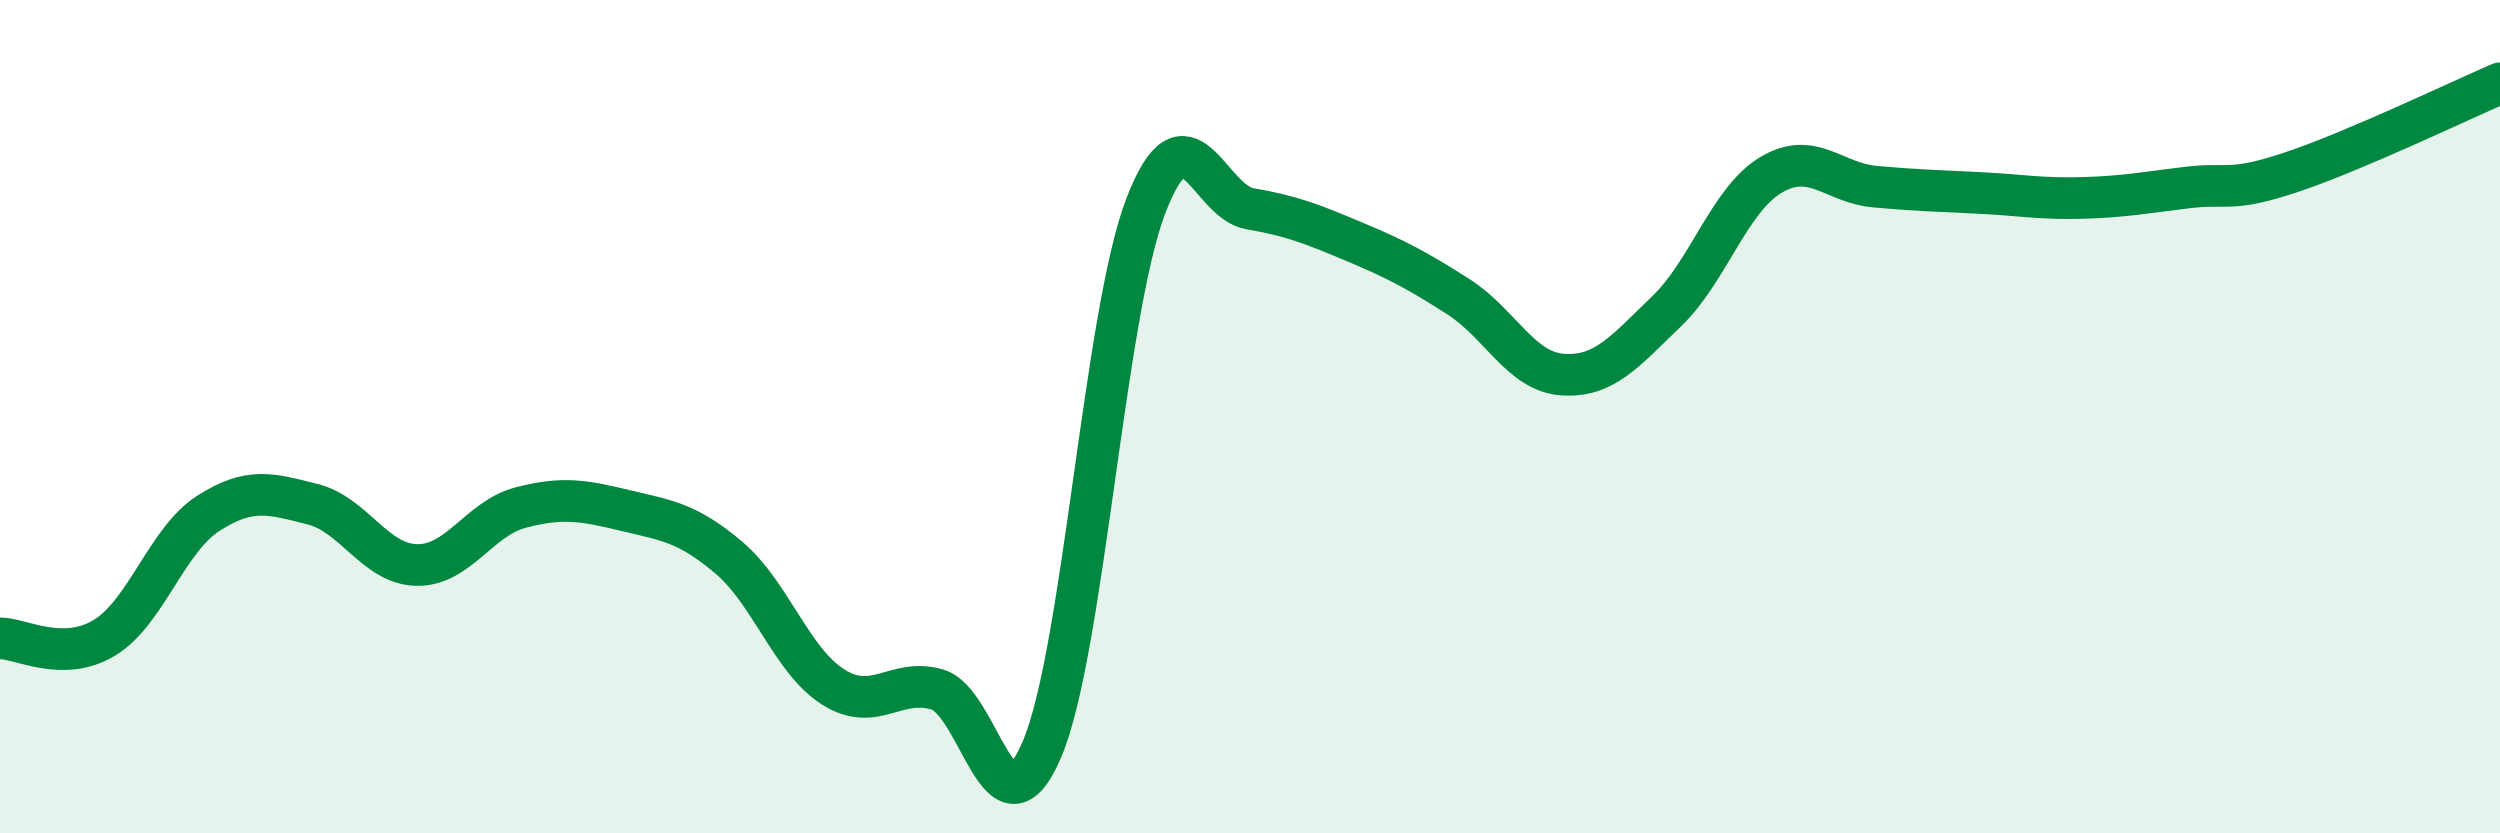
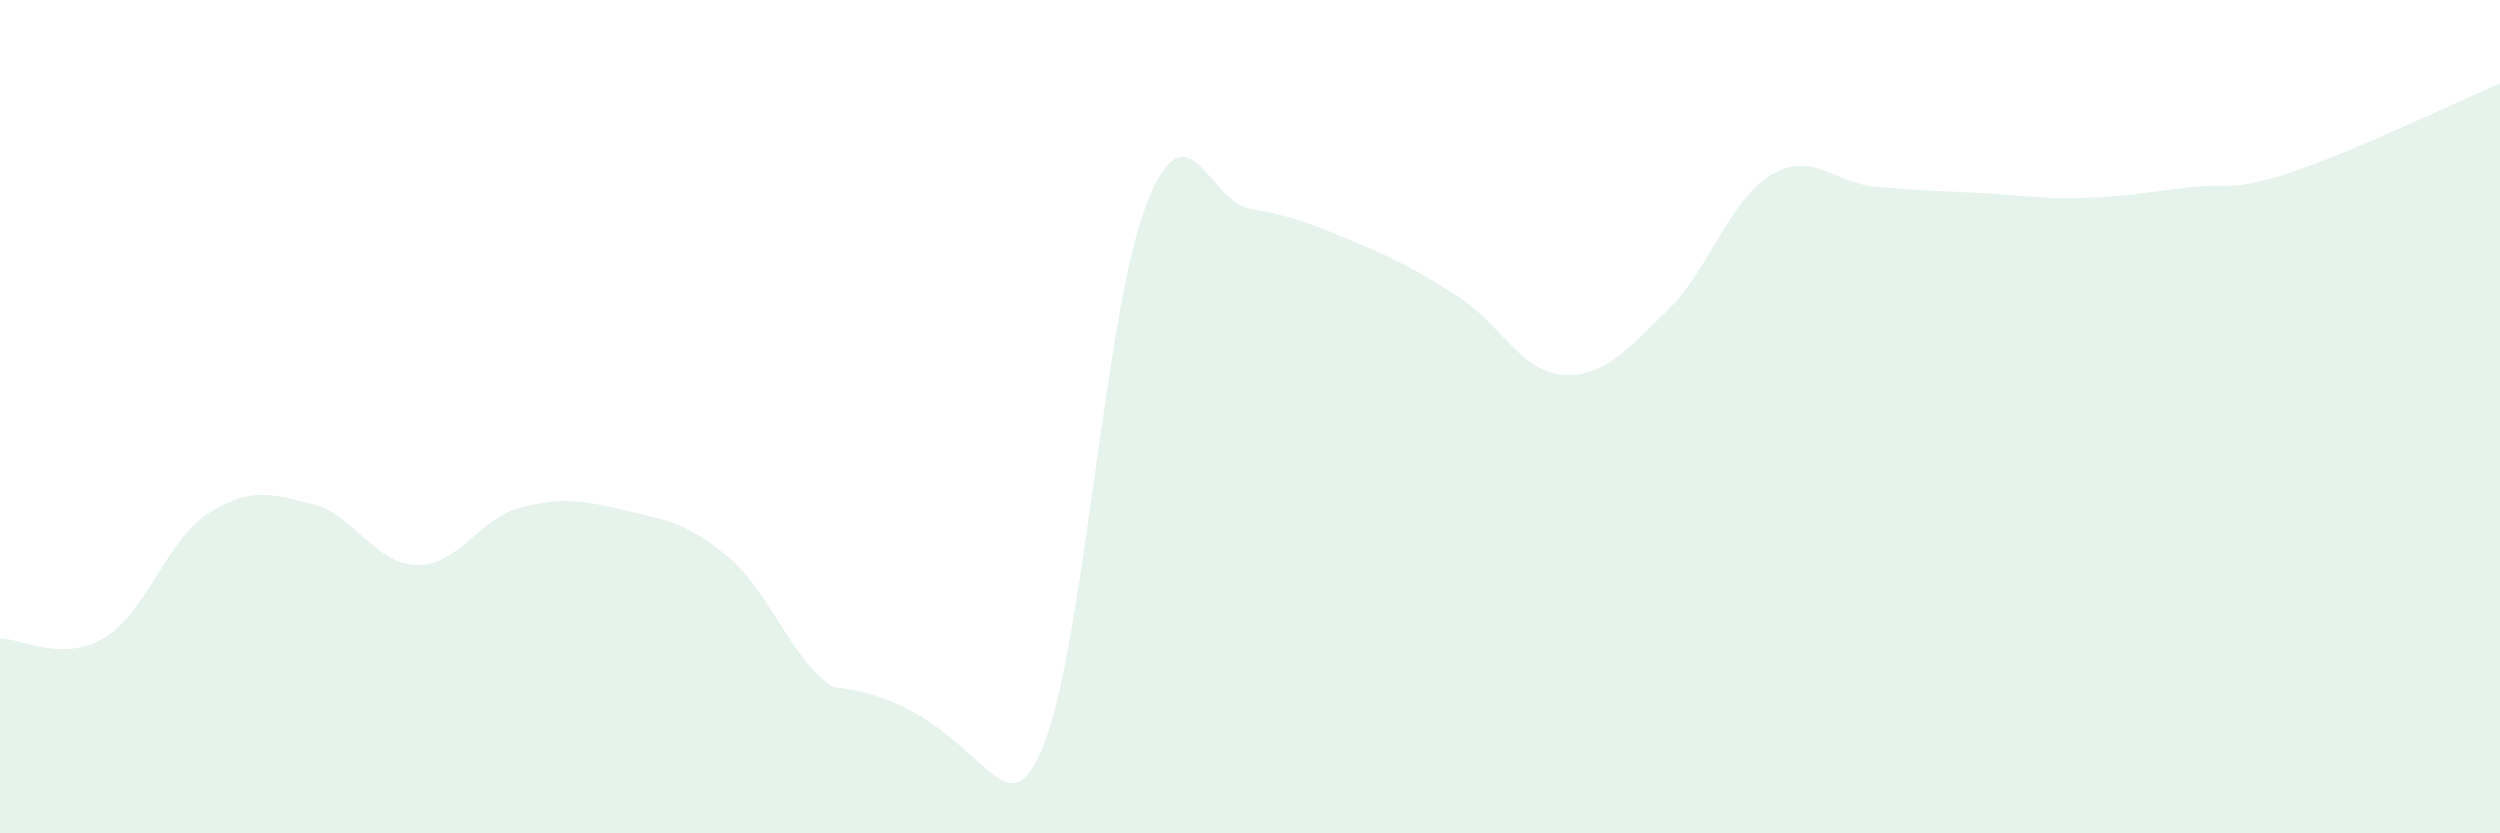
<svg xmlns="http://www.w3.org/2000/svg" width="60" height="20" viewBox="0 0 60 20">
-   <path d="M 0,15.32 C 0.5,15.32 1.5,15.91 2.5,15.31 C 3.5,14.71 4,12.96 5,12.32 C 6,11.68 6.5,11.85 7.5,12.1 C 8.5,12.35 9,13.54 10,13.56 C 11,13.58 11.5,12.44 12.5,12.18 C 13.5,11.92 14,12.01 15,12.25 C 16,12.49 16.5,12.54 17.5,13.39 C 18.5,14.24 19,15.86 20,16.49 C 21,17.12 21.5,16.25 22.5,16.55 C 23.5,16.85 24,20.32 25,18 C 26,15.68 26.5,7.54 27.5,4.94 C 28.5,2.34 29,4.84 30,5.01 C 31,5.18 31.5,5.38 32.5,5.8 C 33.5,6.22 34,6.48 35,7.12 C 36,7.76 36.5,8.92 37.5,8.99 C 38.5,9.06 39,8.43 40,7.47 C 41,6.51 41.5,4.8 42.5,4.2 C 43.5,3.6 44,4.39 45,4.48 C 46,4.57 46.5,4.58 47.5,4.63 C 48.5,4.68 49,4.78 50,4.75 C 51,4.72 51.5,4.62 52.5,4.5 C 53.5,4.38 53.5,4.63 55,4.13 C 56.5,3.63 59,2.43 60,2L60 20L0 20Z" fill="#008740" opacity="0.1" stroke-linecap="round" stroke-linejoin="round" />
-   <path d="M 0,15.32 C 0.5,15.32 1.5,15.91 2.5,15.31 C 3.5,14.71 4,12.96 5,12.32 C 6,11.68 6.5,11.85 7.5,12.1 C 8.5,12.35 9,13.54 10,13.56 C 11,13.58 11.5,12.44 12.5,12.18 C 13.5,11.92 14,12.01 15,12.25 C 16,12.49 16.5,12.54 17.5,13.39 C 18.5,14.24 19,15.86 20,16.49 C 21,17.12 21.5,16.25 22.5,16.55 C 23.5,16.85 24,20.32 25,18 C 26,15.68 26.5,7.54 27.5,4.94 C 28.5,2.34 29,4.84 30,5.01 C 31,5.18 31.5,5.38 32.5,5.8 C 33.5,6.22 34,6.48 35,7.12 C 36,7.76 36.5,8.92 37.5,8.99 C 38.5,9.06 39,8.43 40,7.47 C 41,6.51 41.5,4.8 42.5,4.2 C 43.5,3.6 44,4.39 45,4.48 C 46,4.57 46.5,4.58 47.5,4.63 C 48.5,4.68 49,4.78 50,4.75 C 51,4.72 51.5,4.62 52.5,4.5 C 53.5,4.38 53.5,4.63 55,4.13 C 56.5,3.63 59,2.43 60,2" stroke="#008740" stroke-width="1" fill="none" stroke-linecap="round" stroke-linejoin="round" />
+   <path d="M 0,15.32 C 0.5,15.32 1.5,15.91 2.5,15.31 C 3.5,14.71 4,12.96 5,12.32 C 6,11.68 6.5,11.85 7.5,12.1 C 8.5,12.35 9,13.54 10,13.56 C 11,13.58 11.5,12.44 12.5,12.18 C 13.5,11.92 14,12.01 15,12.25 C 16,12.49 16.5,12.54 17.5,13.39 C 18.5,14.24 19,15.86 20,16.49 C 23.5,16.85 24,20.32 25,18 C 26,15.68 26.5,7.54 27.5,4.94 C 28.5,2.34 29,4.84 30,5.01 C 31,5.18 31.5,5.38 32.5,5.8 C 33.5,6.22 34,6.48 35,7.12 C 36,7.76 36.5,8.92 37.5,8.99 C 38.5,9.06 39,8.43 40,7.47 C 41,6.51 41.5,4.8 42.5,4.2 C 43.5,3.6 44,4.39 45,4.48 C 46,4.57 46.5,4.58 47.5,4.63 C 48.5,4.68 49,4.78 50,4.75 C 51,4.72 51.5,4.62 52.5,4.5 C 53.5,4.38 53.5,4.63 55,4.13 C 56.5,3.63 59,2.43 60,2L60 20L0 20Z" fill="#008740" opacity="0.1" stroke-linecap="round" stroke-linejoin="round" />
</svg>